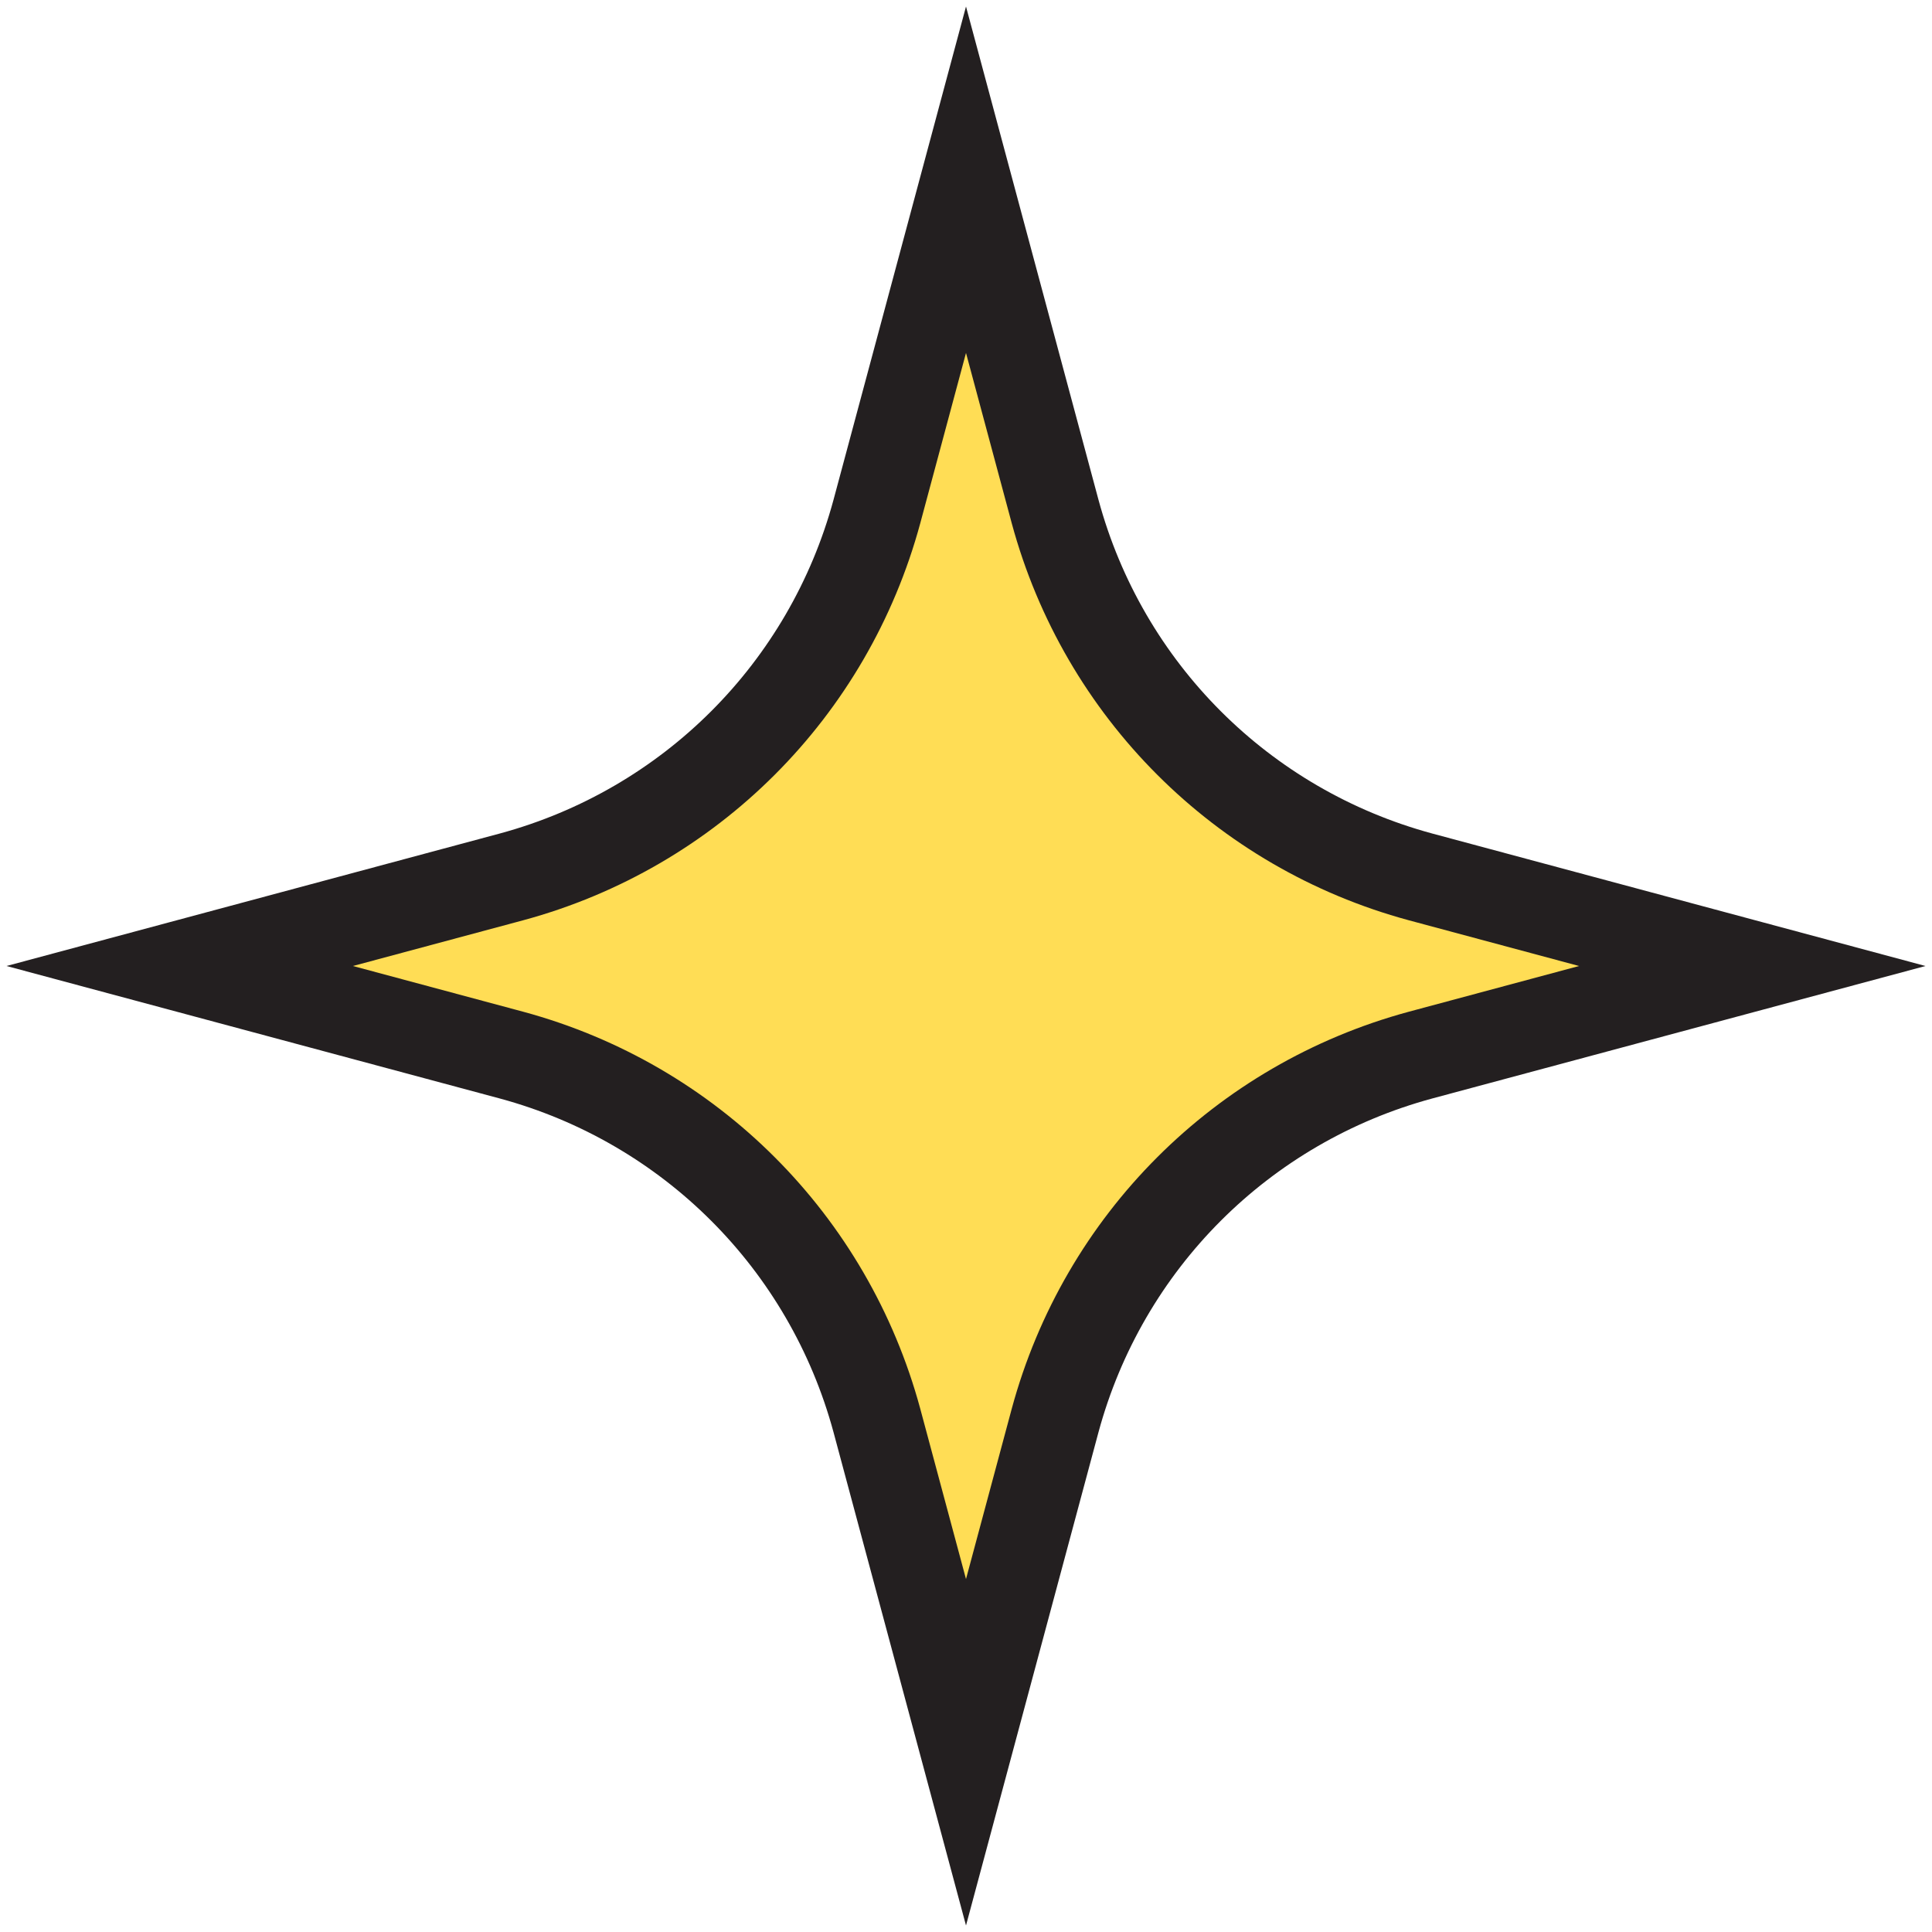
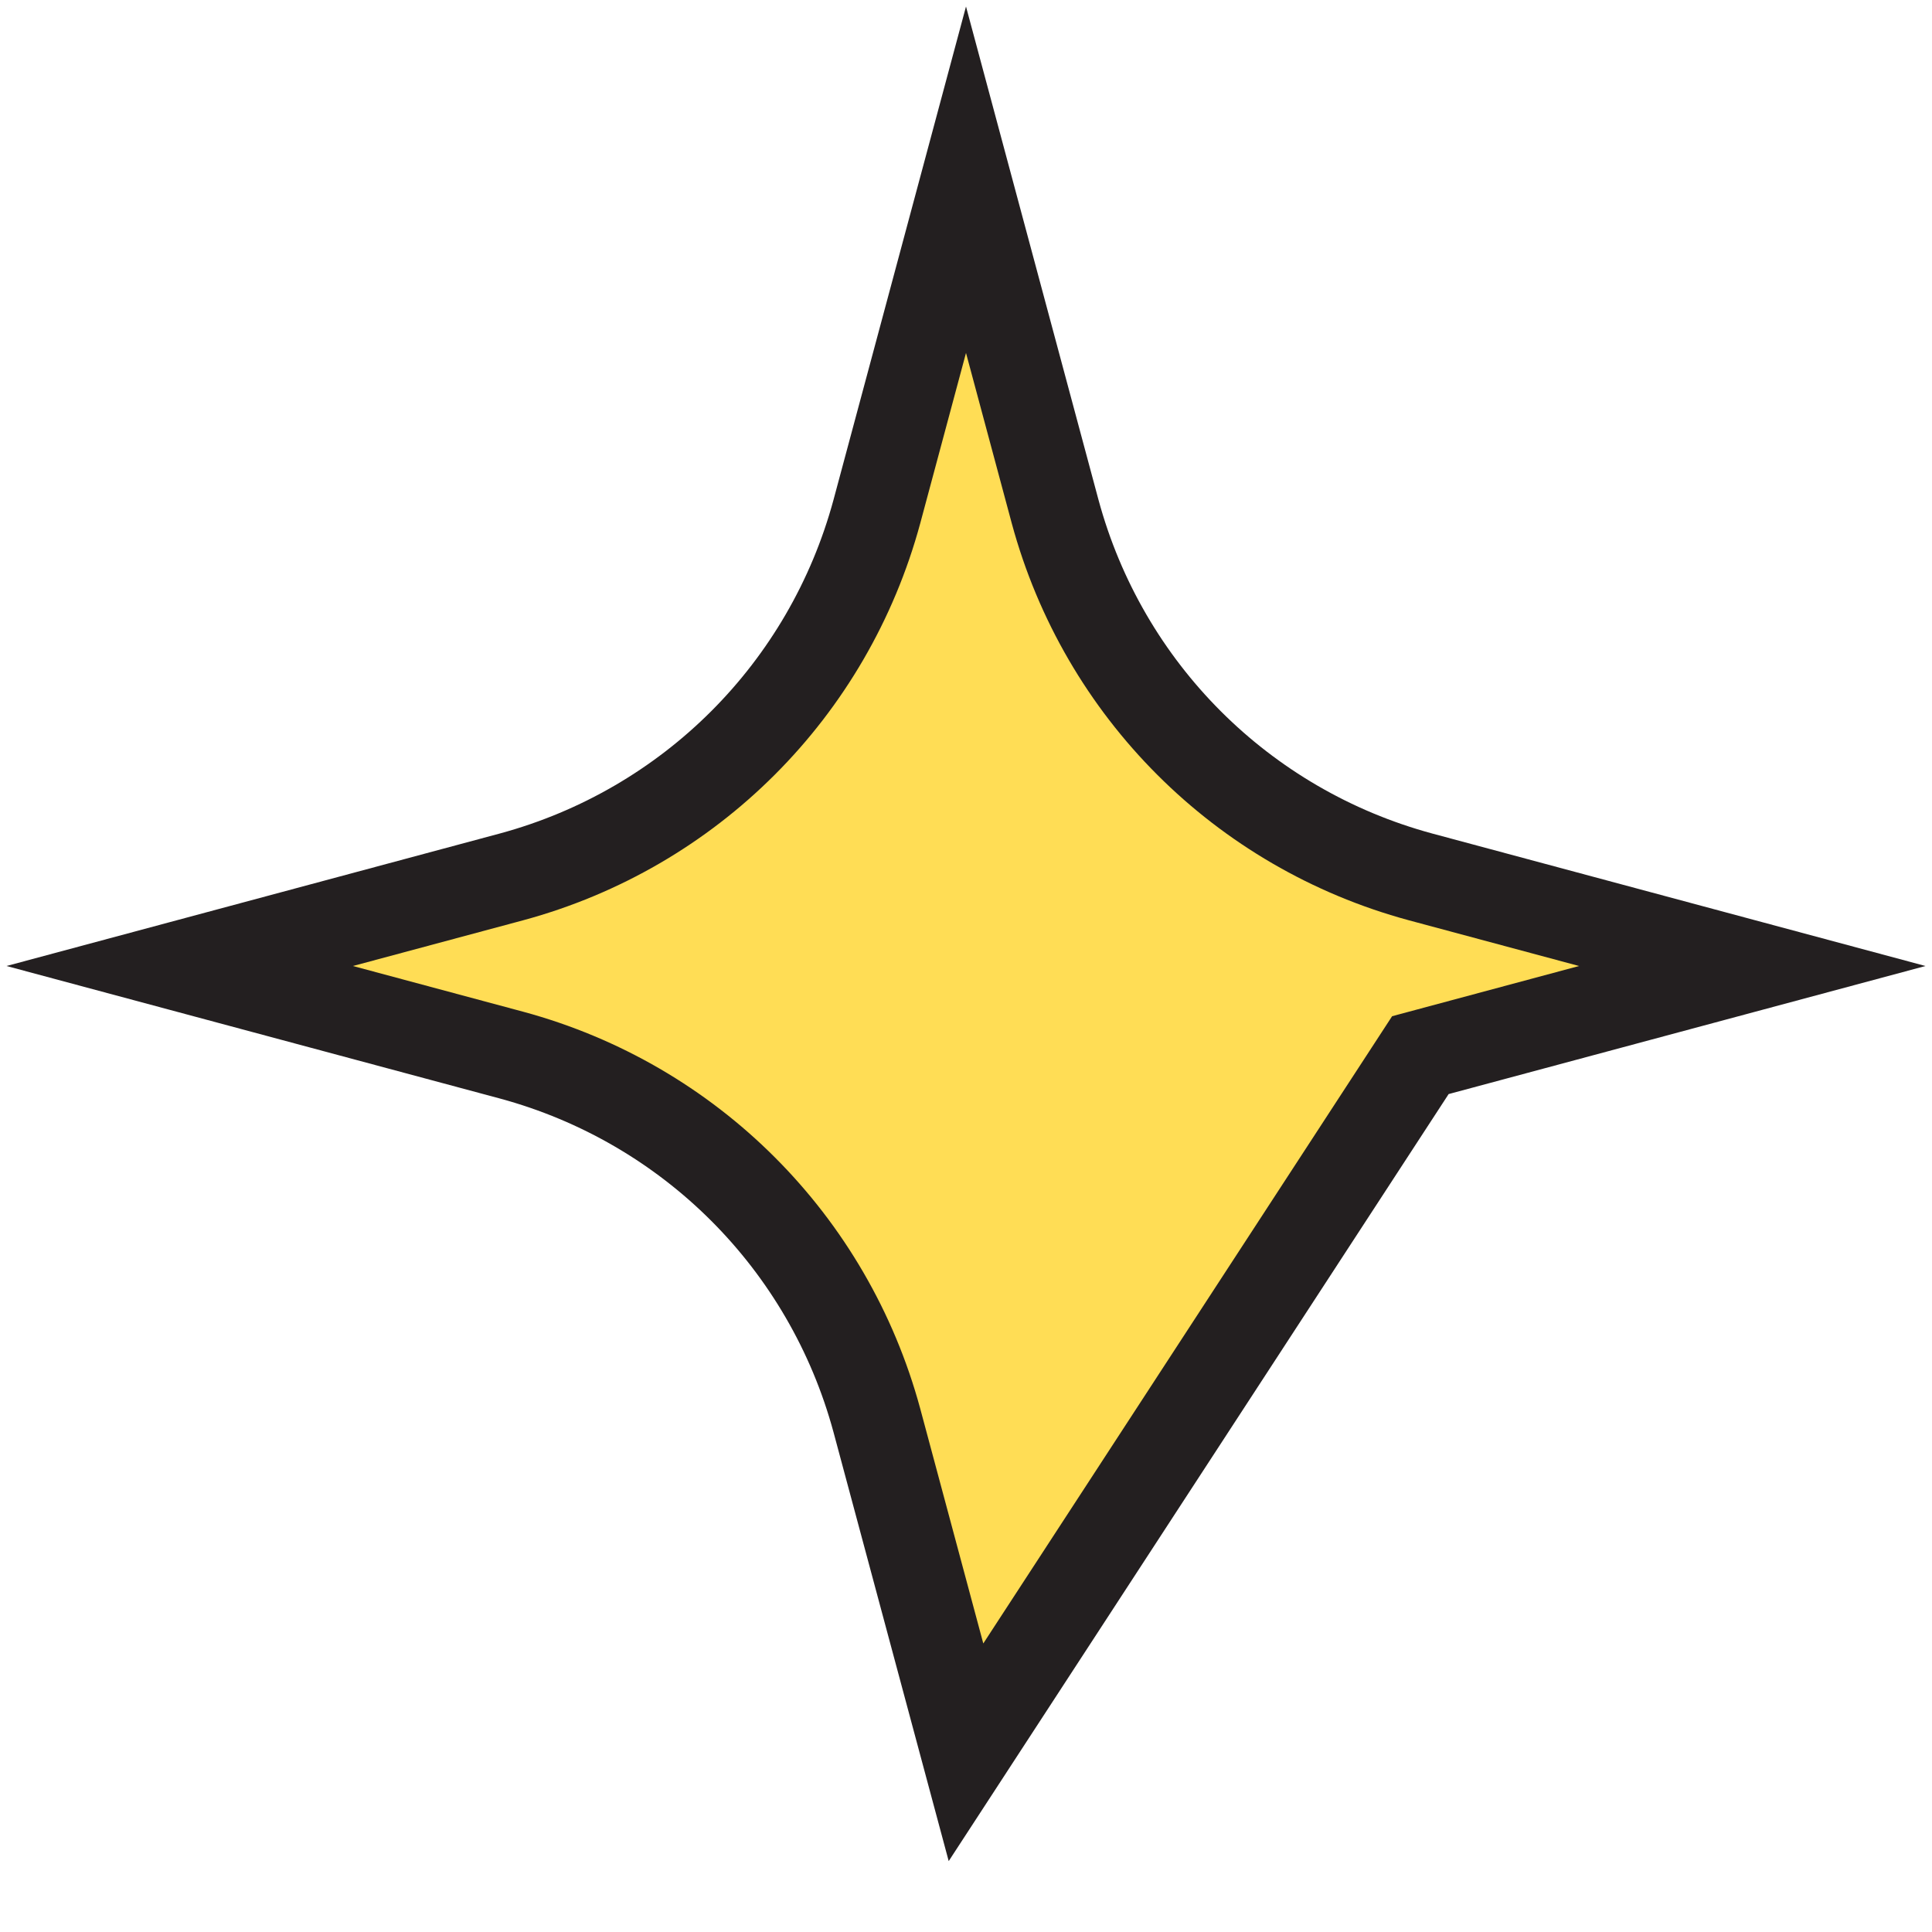
<svg xmlns="http://www.w3.org/2000/svg" width="43" height="43" viewBox="0 0 43 43" fill="none">
-   <path d="M31.613 19.516L39 21.5L31.613 23.484C27.644 24.56 24.56 27.644 23.484 31.613L21.5 39L19.516 31.613C18.44 27.644 15.356 24.56 11.387 23.484L4 21.5L11.387 19.516C15.356 18.44 18.44 15.356 19.516 11.387L21.5 4L23.484 11.387C24.56 15.356 27.644 18.44 31.613 19.516Z" fill="#FFDD55" stroke="#231F20" stroke-width="2" stroke-miterlimit="10" />
+   <path d="M31.613 19.516L39 21.5L31.613 23.484L21.5 39L19.516 31.613C18.44 27.644 15.356 24.56 11.387 23.484L4 21.5L11.387 19.516C15.356 18.44 18.44 15.356 19.516 11.387L21.5 4L23.484 11.387C24.56 15.356 27.644 18.44 31.613 19.516Z" fill="#FFDD55" stroke="#231F20" stroke-width="2" stroke-miterlimit="10" />
</svg>